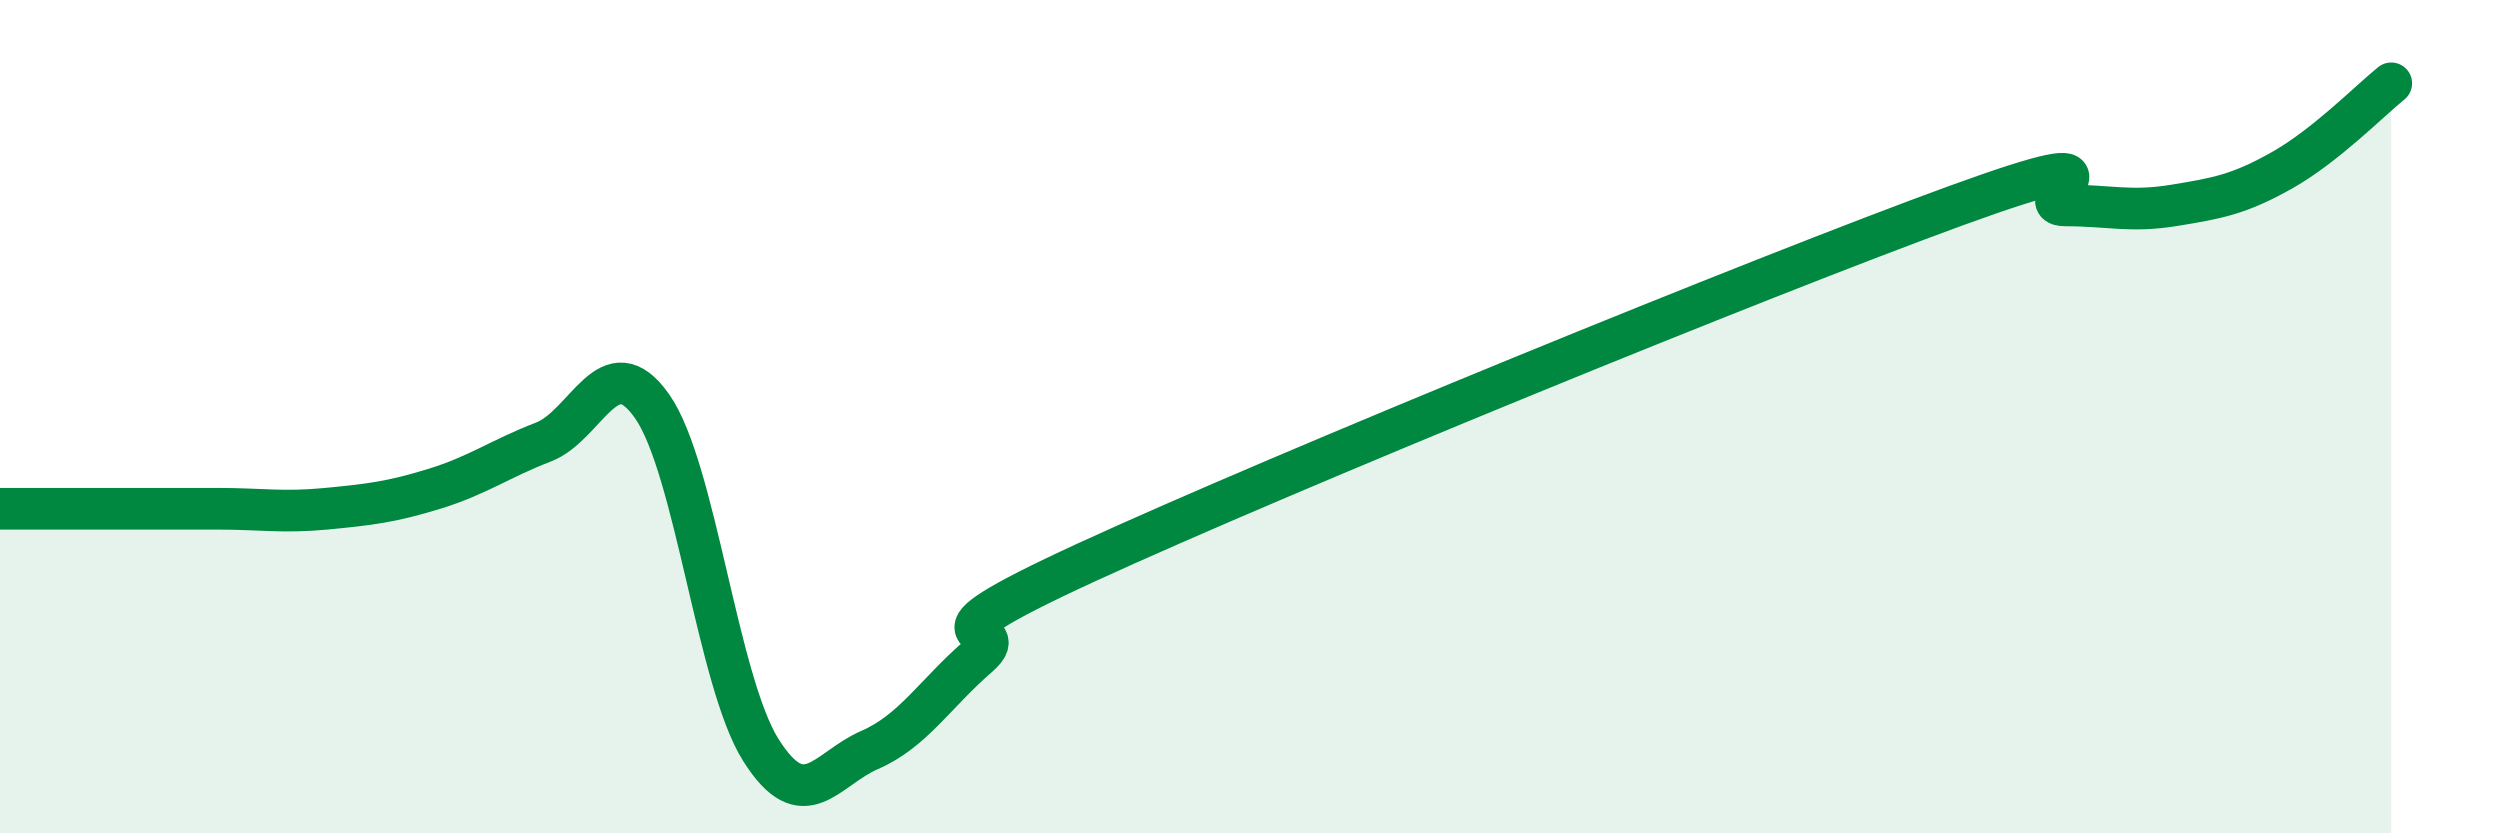
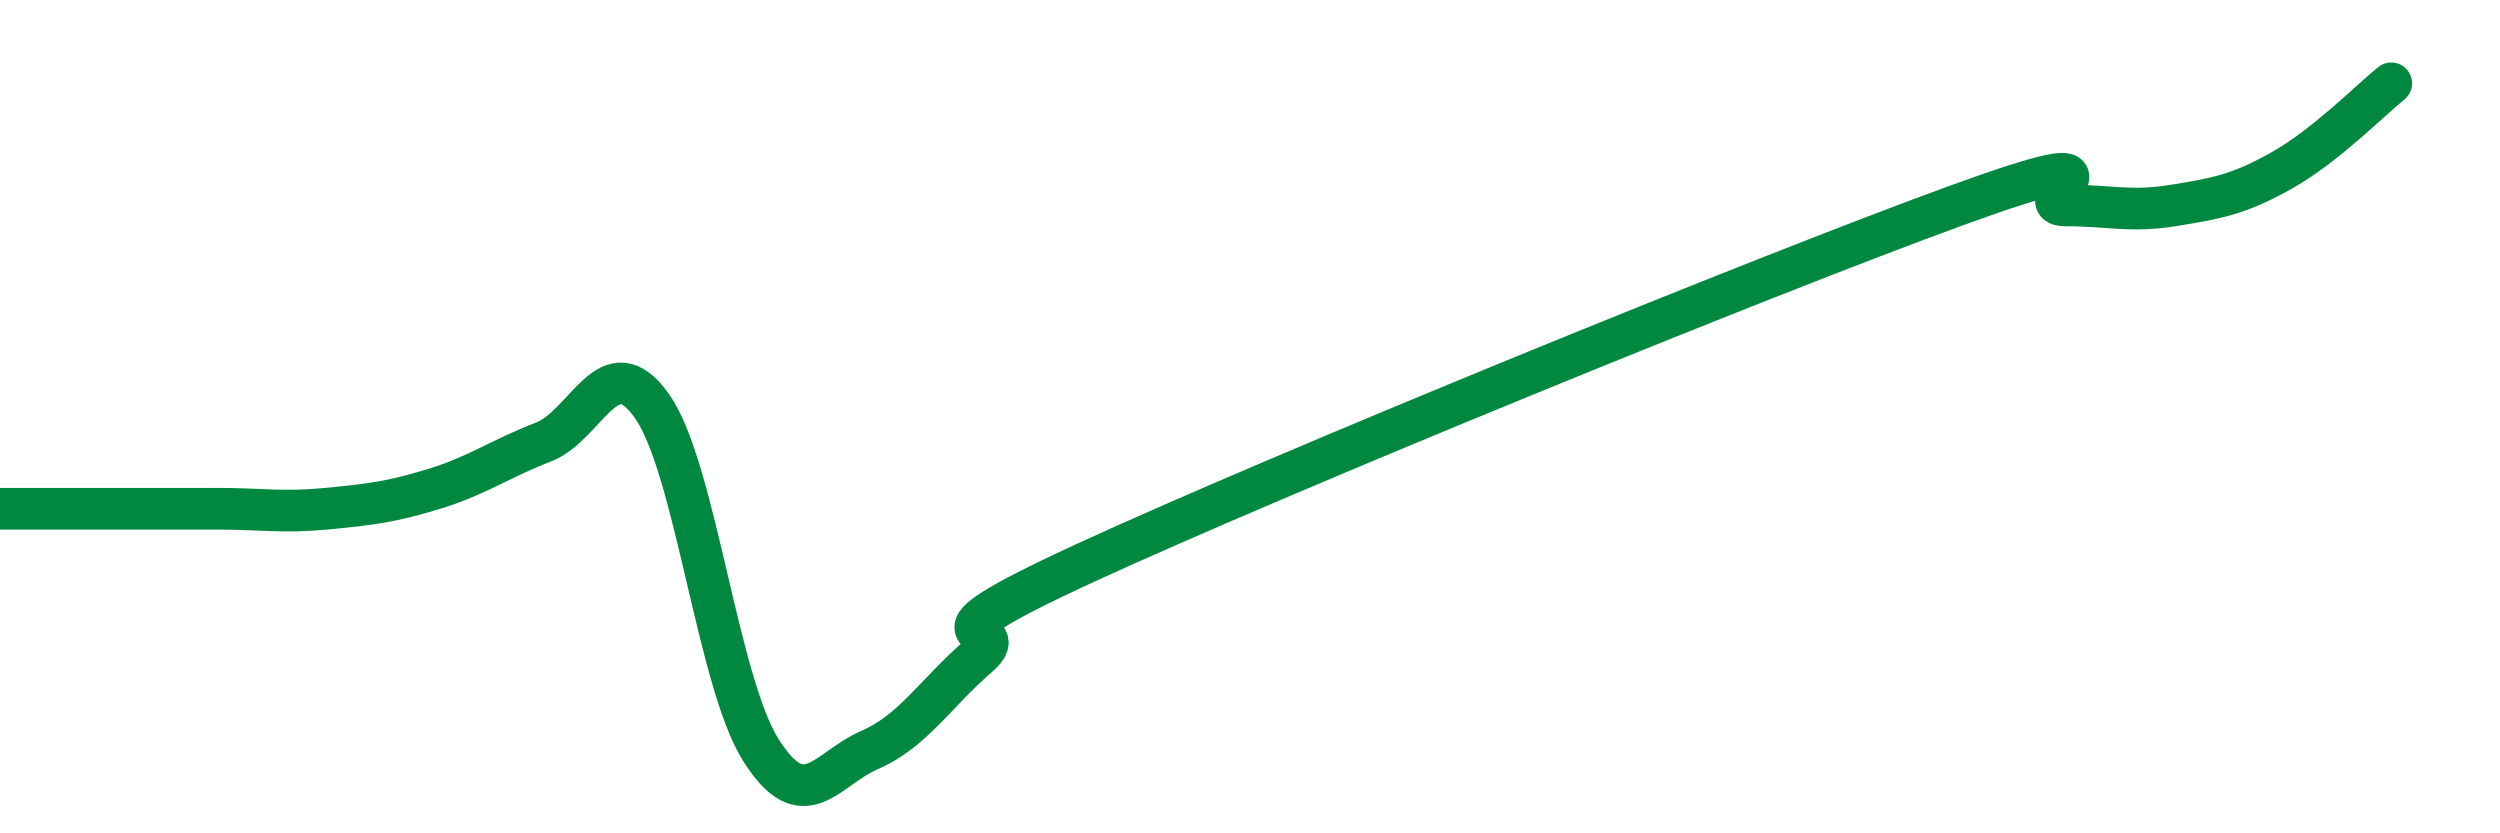
<svg xmlns="http://www.w3.org/2000/svg" width="60" height="20" viewBox="0 0 60 20">
-   <path d="M 0,12.21 C 0.52,12.21 1.57,12.21 2.61,12.21 C 3.65,12.21 4.18,12.21 5.22,12.21 C 6.26,12.21 6.79,12.31 7.83,12.21 C 8.87,12.11 9.39,12.05 10.43,11.73 C 11.47,11.41 12,11.01 13.04,10.61 C 14.08,10.21 14.61,8.27 15.65,9.75 C 16.69,11.23 17.22,16.35 18.26,18 C 19.3,19.65 19.83,18.45 20.87,18 C 21.91,17.55 22.44,16.65 23.48,15.75 C 24.52,14.85 21.39,15.65 26.09,13.49 C 30.79,11.33 42.26,6.64 46.96,4.93 C 51.66,3.22 48.53,4.93 49.57,4.93 C 50.61,4.93 51.13,5.1 52.17,4.93 C 53.21,4.76 53.74,4.67 54.78,4.08 C 55.82,3.49 56.87,2.42 57.39,2L57.39 20L0 20Z" fill="#008740" opacity="0.1" stroke-linecap="round" stroke-linejoin="round" />
  <path d="M 0,12.21 C 0.52,12.21 1.57,12.21 2.61,12.21 C 3.65,12.21 4.18,12.21 5.22,12.21 C 6.26,12.21 6.79,12.31 7.83,12.21 C 8.87,12.11 9.39,12.05 10.43,11.73 C 11.47,11.41 12,11.01 13.04,10.61 C 14.08,10.21 14.61,8.27 15.65,9.75 C 16.69,11.23 17.22,16.35 18.26,18 C 19.3,19.65 19.83,18.45 20.87,18 C 21.91,17.55 22.44,16.65 23.48,15.75 C 24.52,14.85 21.39,15.65 26.09,13.49 C 30.79,11.33 42.26,6.64 46.96,4.93 C 51.66,3.22 48.53,4.93 49.57,4.93 C 50.61,4.93 51.13,5.1 52.17,4.93 C 53.21,4.76 53.74,4.67 54.78,4.08 C 55.82,3.49 56.87,2.42 57.39,2" stroke="#008740" stroke-width="1" fill="none" stroke-linecap="round" stroke-linejoin="round" />
</svg>